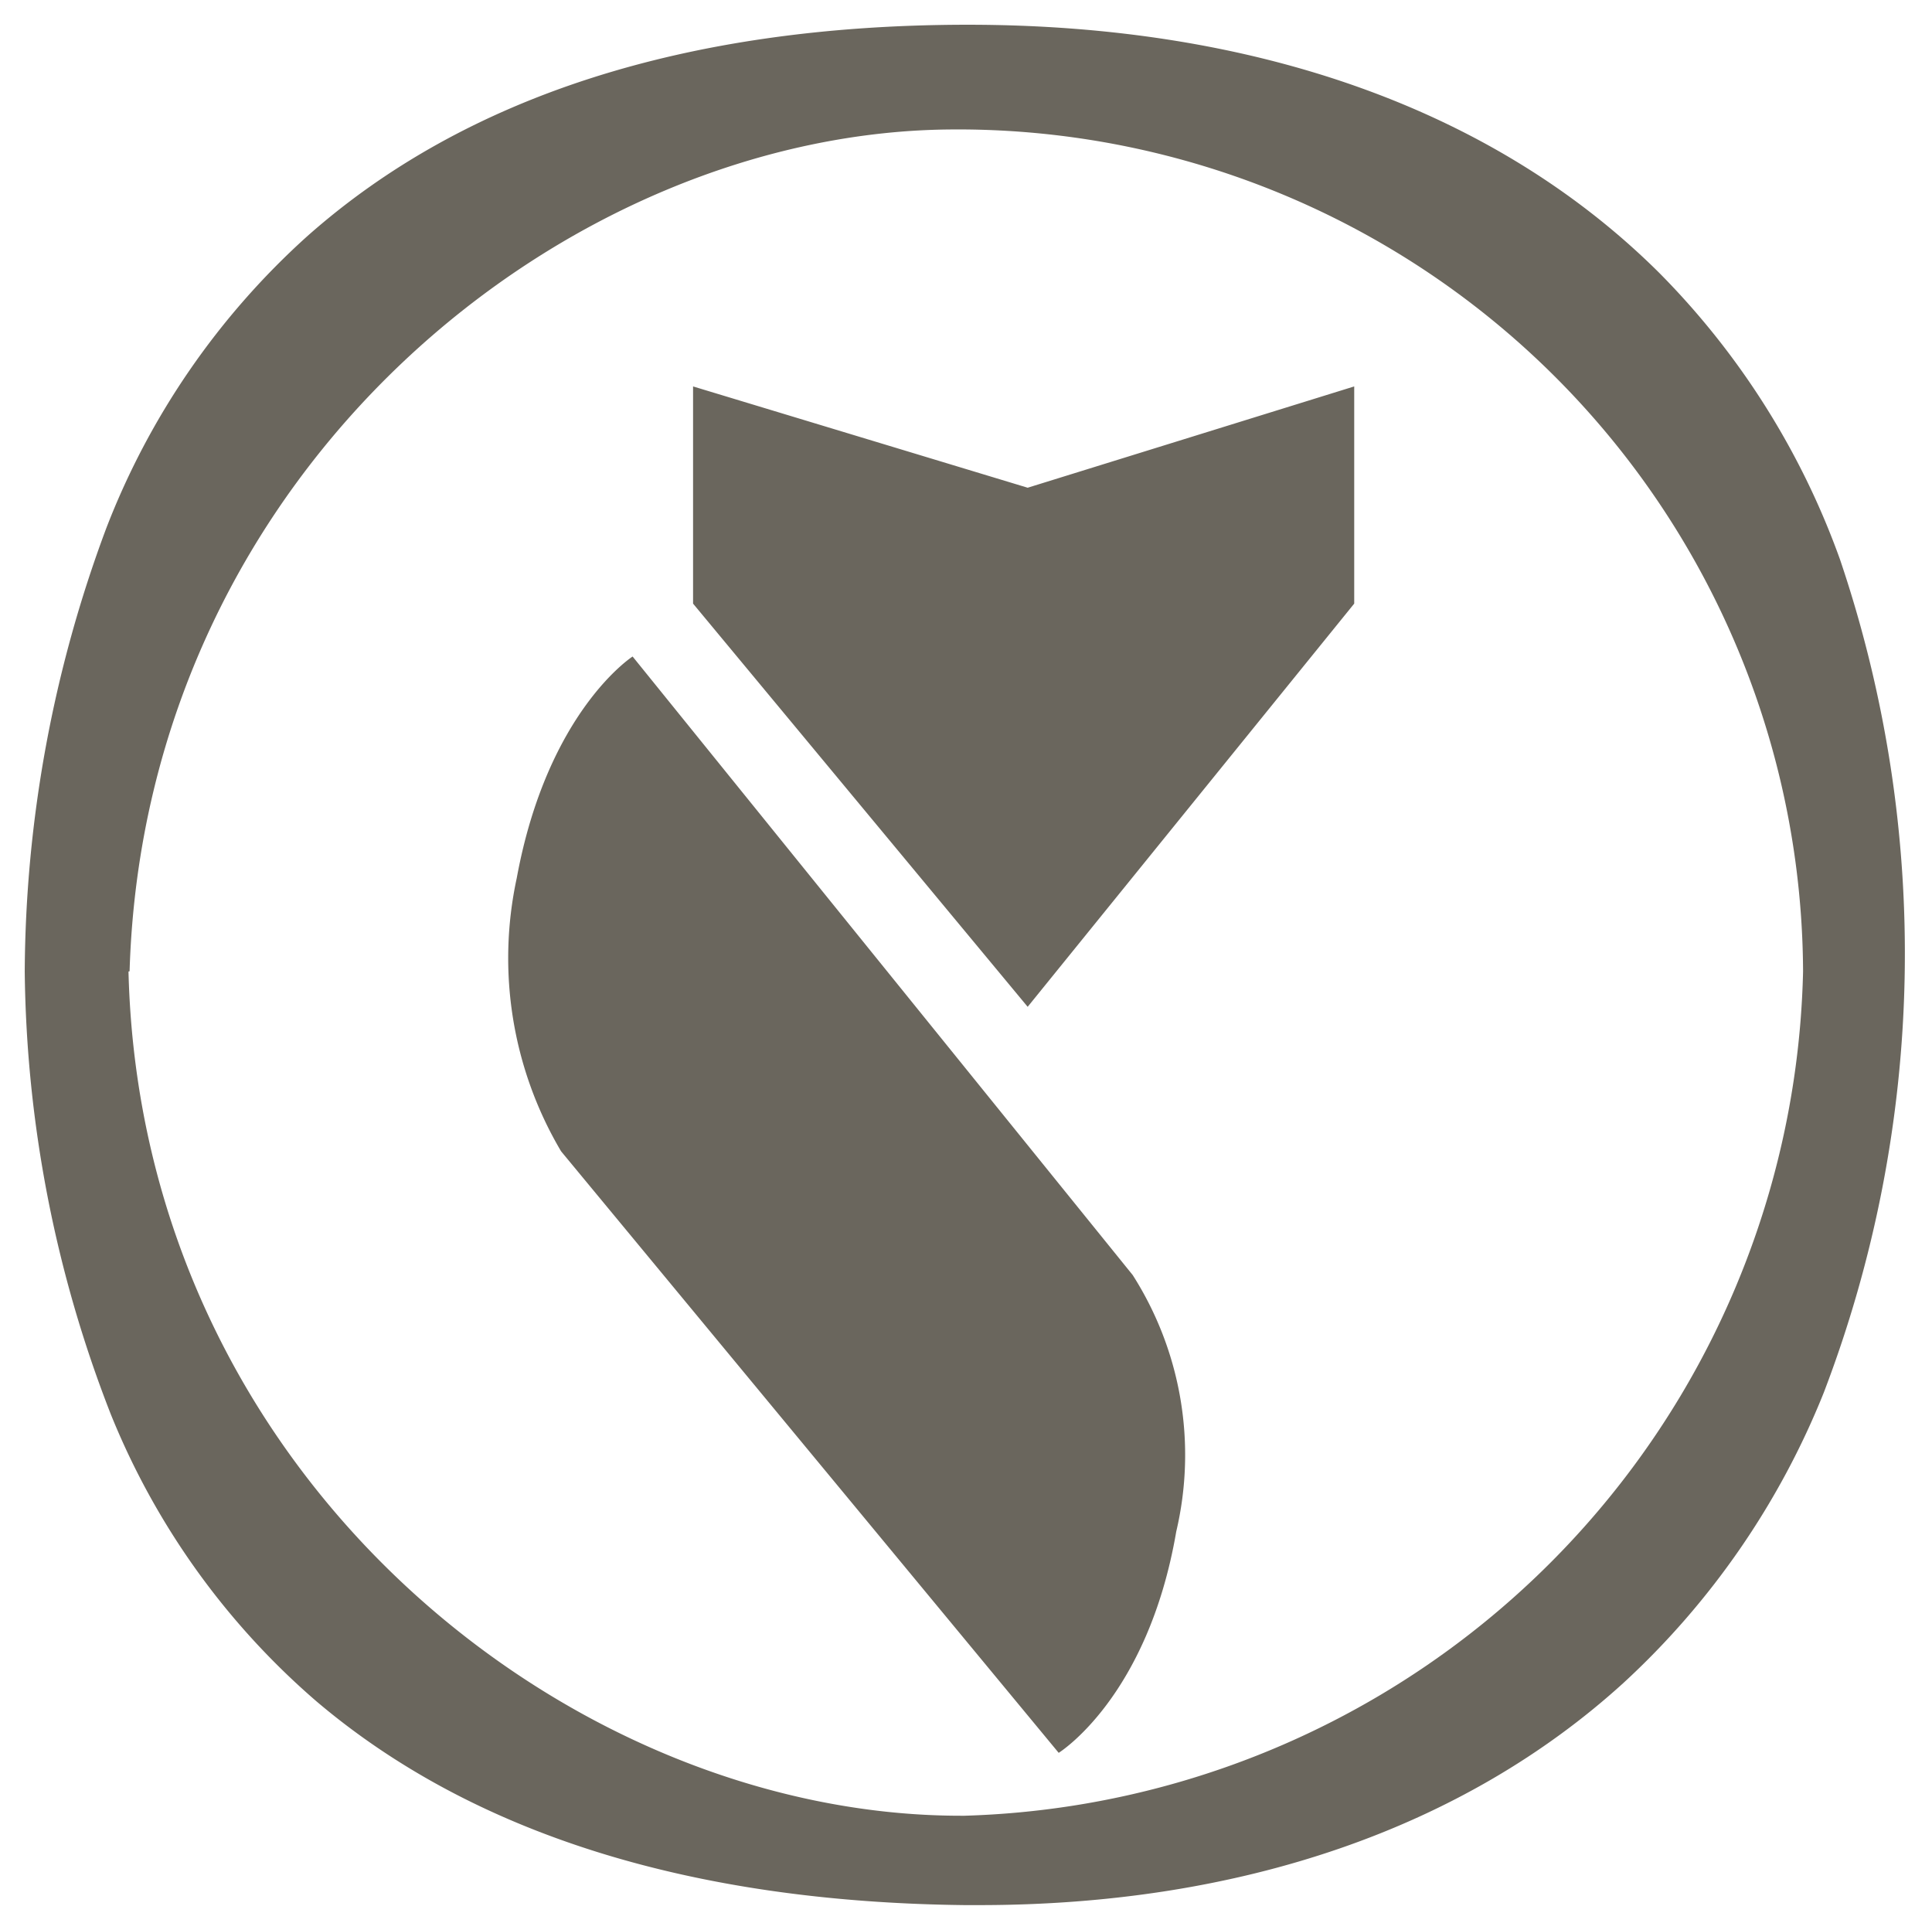
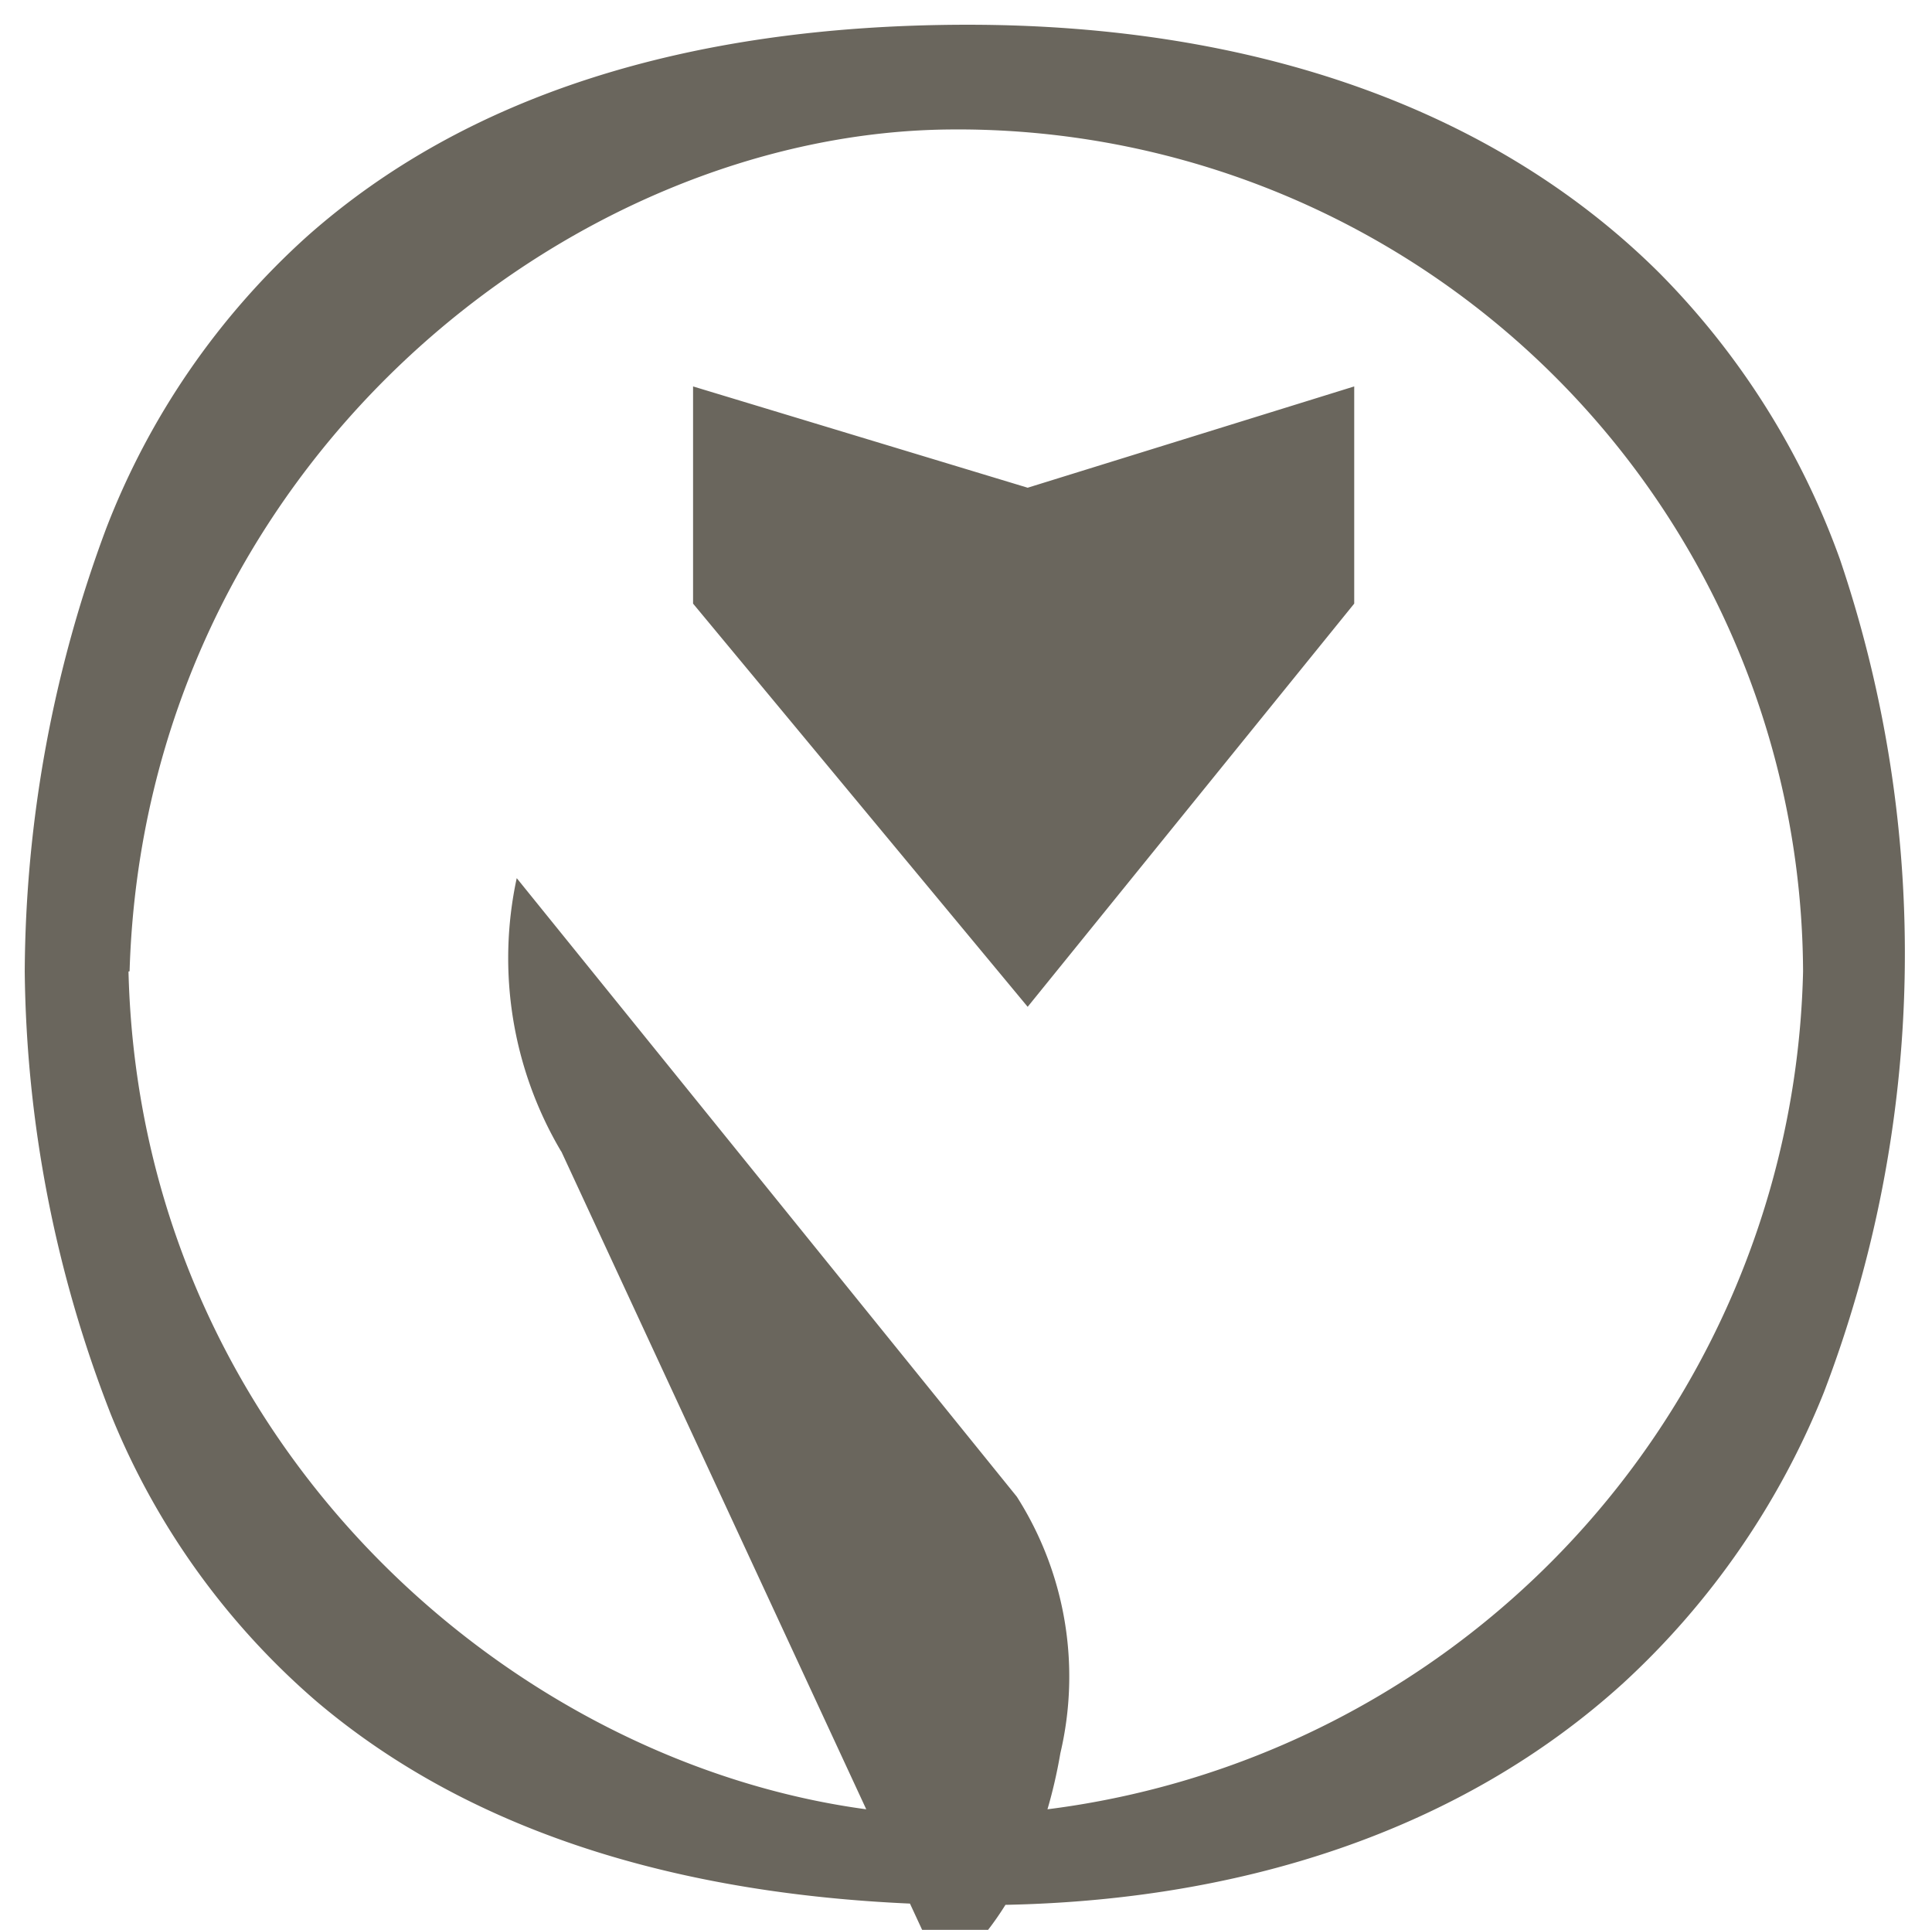
<svg xmlns="http://www.w3.org/2000/svg" width="39.049" height="38.999" viewBox="0 0 39.049 38.999">
-   <path id="Union_1" data-name="Union 1" d="M11227,4425c-5.541-.062-9.949-1.444-13.1-4.117a15.148,15.148,0,0,1-4.154-5.793,25.247,25.247,0,0,1-1.743-8.956,25.93,25.93,0,0,1,1.647-8.956,15.377,15.377,0,0,1,4.066-5.906c3.183-2.821,7.651-4.258,13.282-4.271h.063c5.845,0,10.673,1.731,13.974,5.01a15.79,15.79,0,0,1,3.659,5.8,24.839,24.839,0,0,1-.328,16.829,16.1,16.1,0,0,1-4.05,5.87c-3.229,2.937-7.733,4.49-13.022,4.49Zm-16.9-18.866c.253,10.2,8.906,17.06,16.822,17.06h.076a17.465,17.465,0,0,0,16.948-17.06,17.089,17.089,0,0,0-16.948-17.017h-.186c-7.795,0-16.383,6.836-16.69,17.012Zm8.751,3.642-.011-.015a7.662,7.662,0,0,1-.893-5.514c.621-3.375,2.342-4.479,2.342-4.479l10.108,12.5a6.761,6.761,0,0,1,.88,5.183c-.576,3.358-2.376,4.472-2.376,4.472Zm2.66-11.077v-4.389l6.763,2.047,6.6-2.047v4.389l-6.6,8.148Z" transform="translate(-11207.503 -4386.501)" fill="#6a665d" stroke="rgba(0,0,0,0)" stroke-miterlimit="10" stroke-width="1" />
+   <path id="Union_1" data-name="Union 1" d="M11227,4425c-5.541-.062-9.949-1.444-13.1-4.117a15.148,15.148,0,0,1-4.154-5.793,25.247,25.247,0,0,1-1.743-8.956,25.93,25.93,0,0,1,1.647-8.956,15.377,15.377,0,0,1,4.066-5.906c3.183-2.821,7.651-4.258,13.282-4.271h.063c5.845,0,10.673,1.731,13.974,5.01a15.79,15.79,0,0,1,3.659,5.8,24.839,24.839,0,0,1-.328,16.829,16.1,16.1,0,0,1-4.05,5.87c-3.229,2.937-7.733,4.49-13.022,4.49Zm-16.9-18.866c.253,10.2,8.906,17.06,16.822,17.06h.076a17.465,17.465,0,0,0,16.948-17.06,17.089,17.089,0,0,0-16.948-17.017h-.186c-7.795,0-16.383,6.836-16.69,17.012Zm8.751,3.642-.011-.015a7.662,7.662,0,0,1-.893-5.514l10.108,12.5a6.761,6.761,0,0,1,.88,5.183c-.576,3.358-2.376,4.472-2.376,4.472Zm2.66-11.077v-4.389l6.763,2.047,6.6-2.047v4.389l-6.6,8.148Z" transform="translate(-11207.503 -4386.501)" fill="#6a665d" stroke="rgba(0,0,0,0)" stroke-miterlimit="10" stroke-width="1" />
</svg>